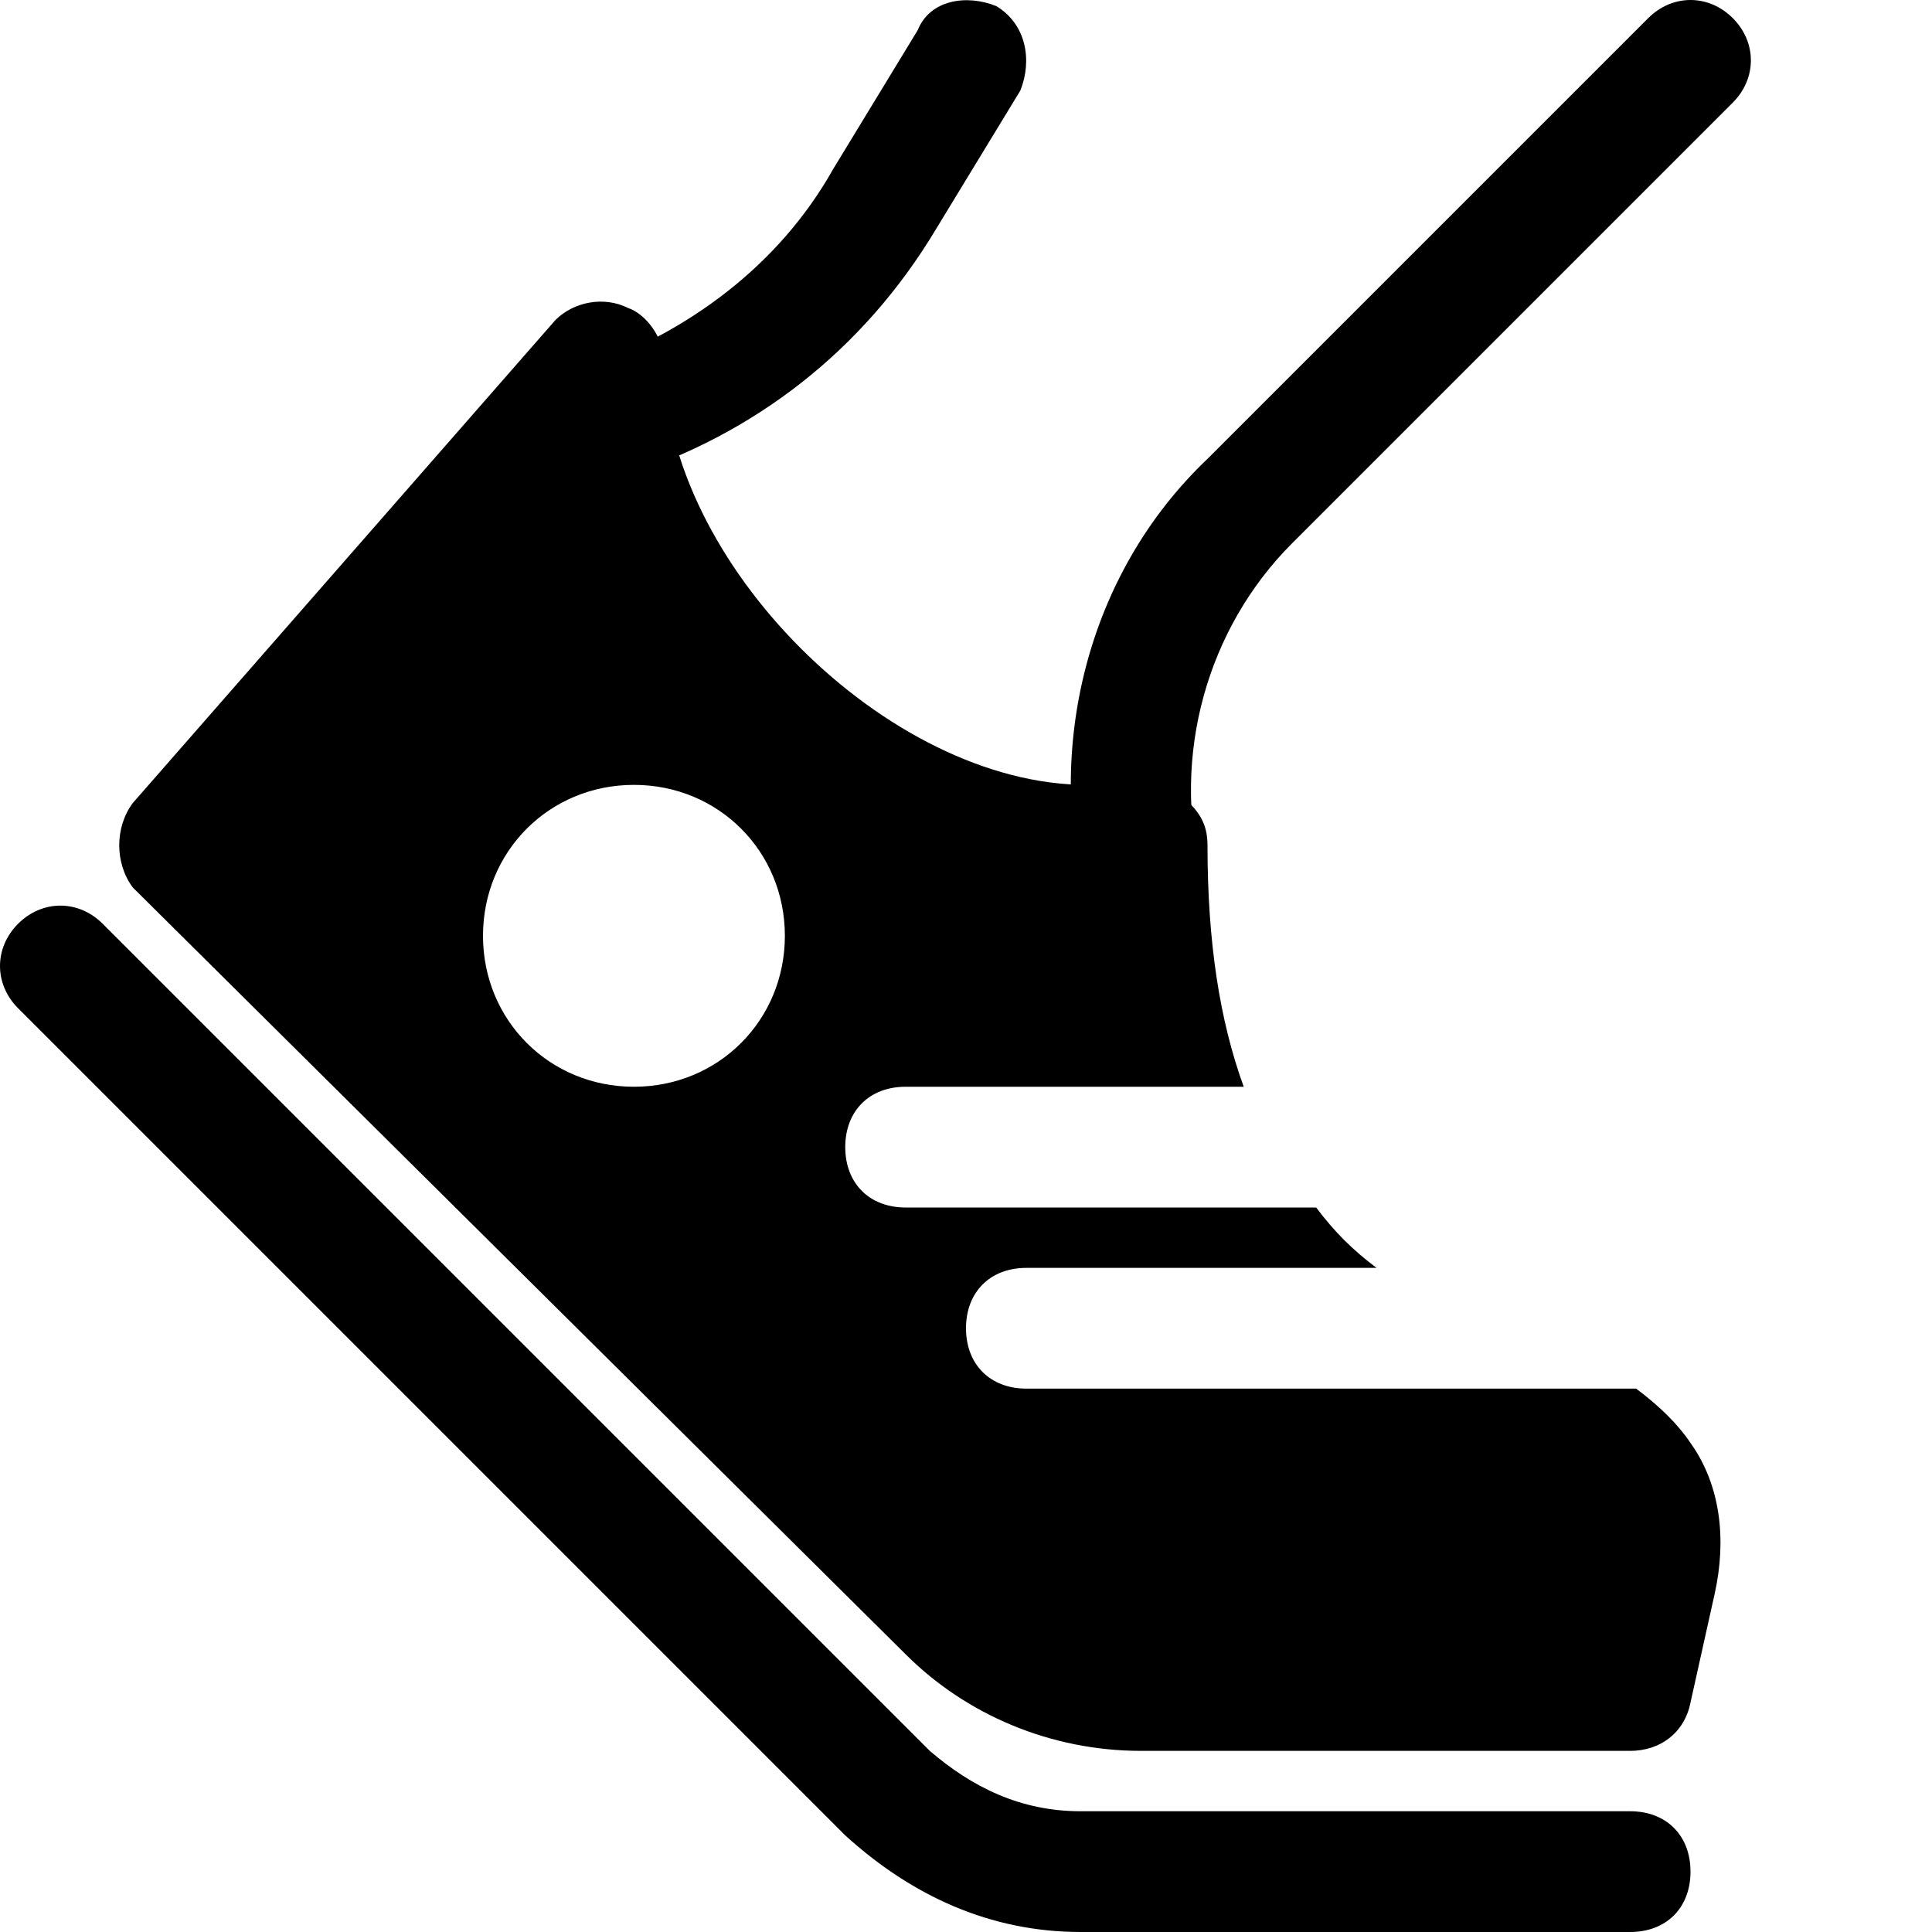
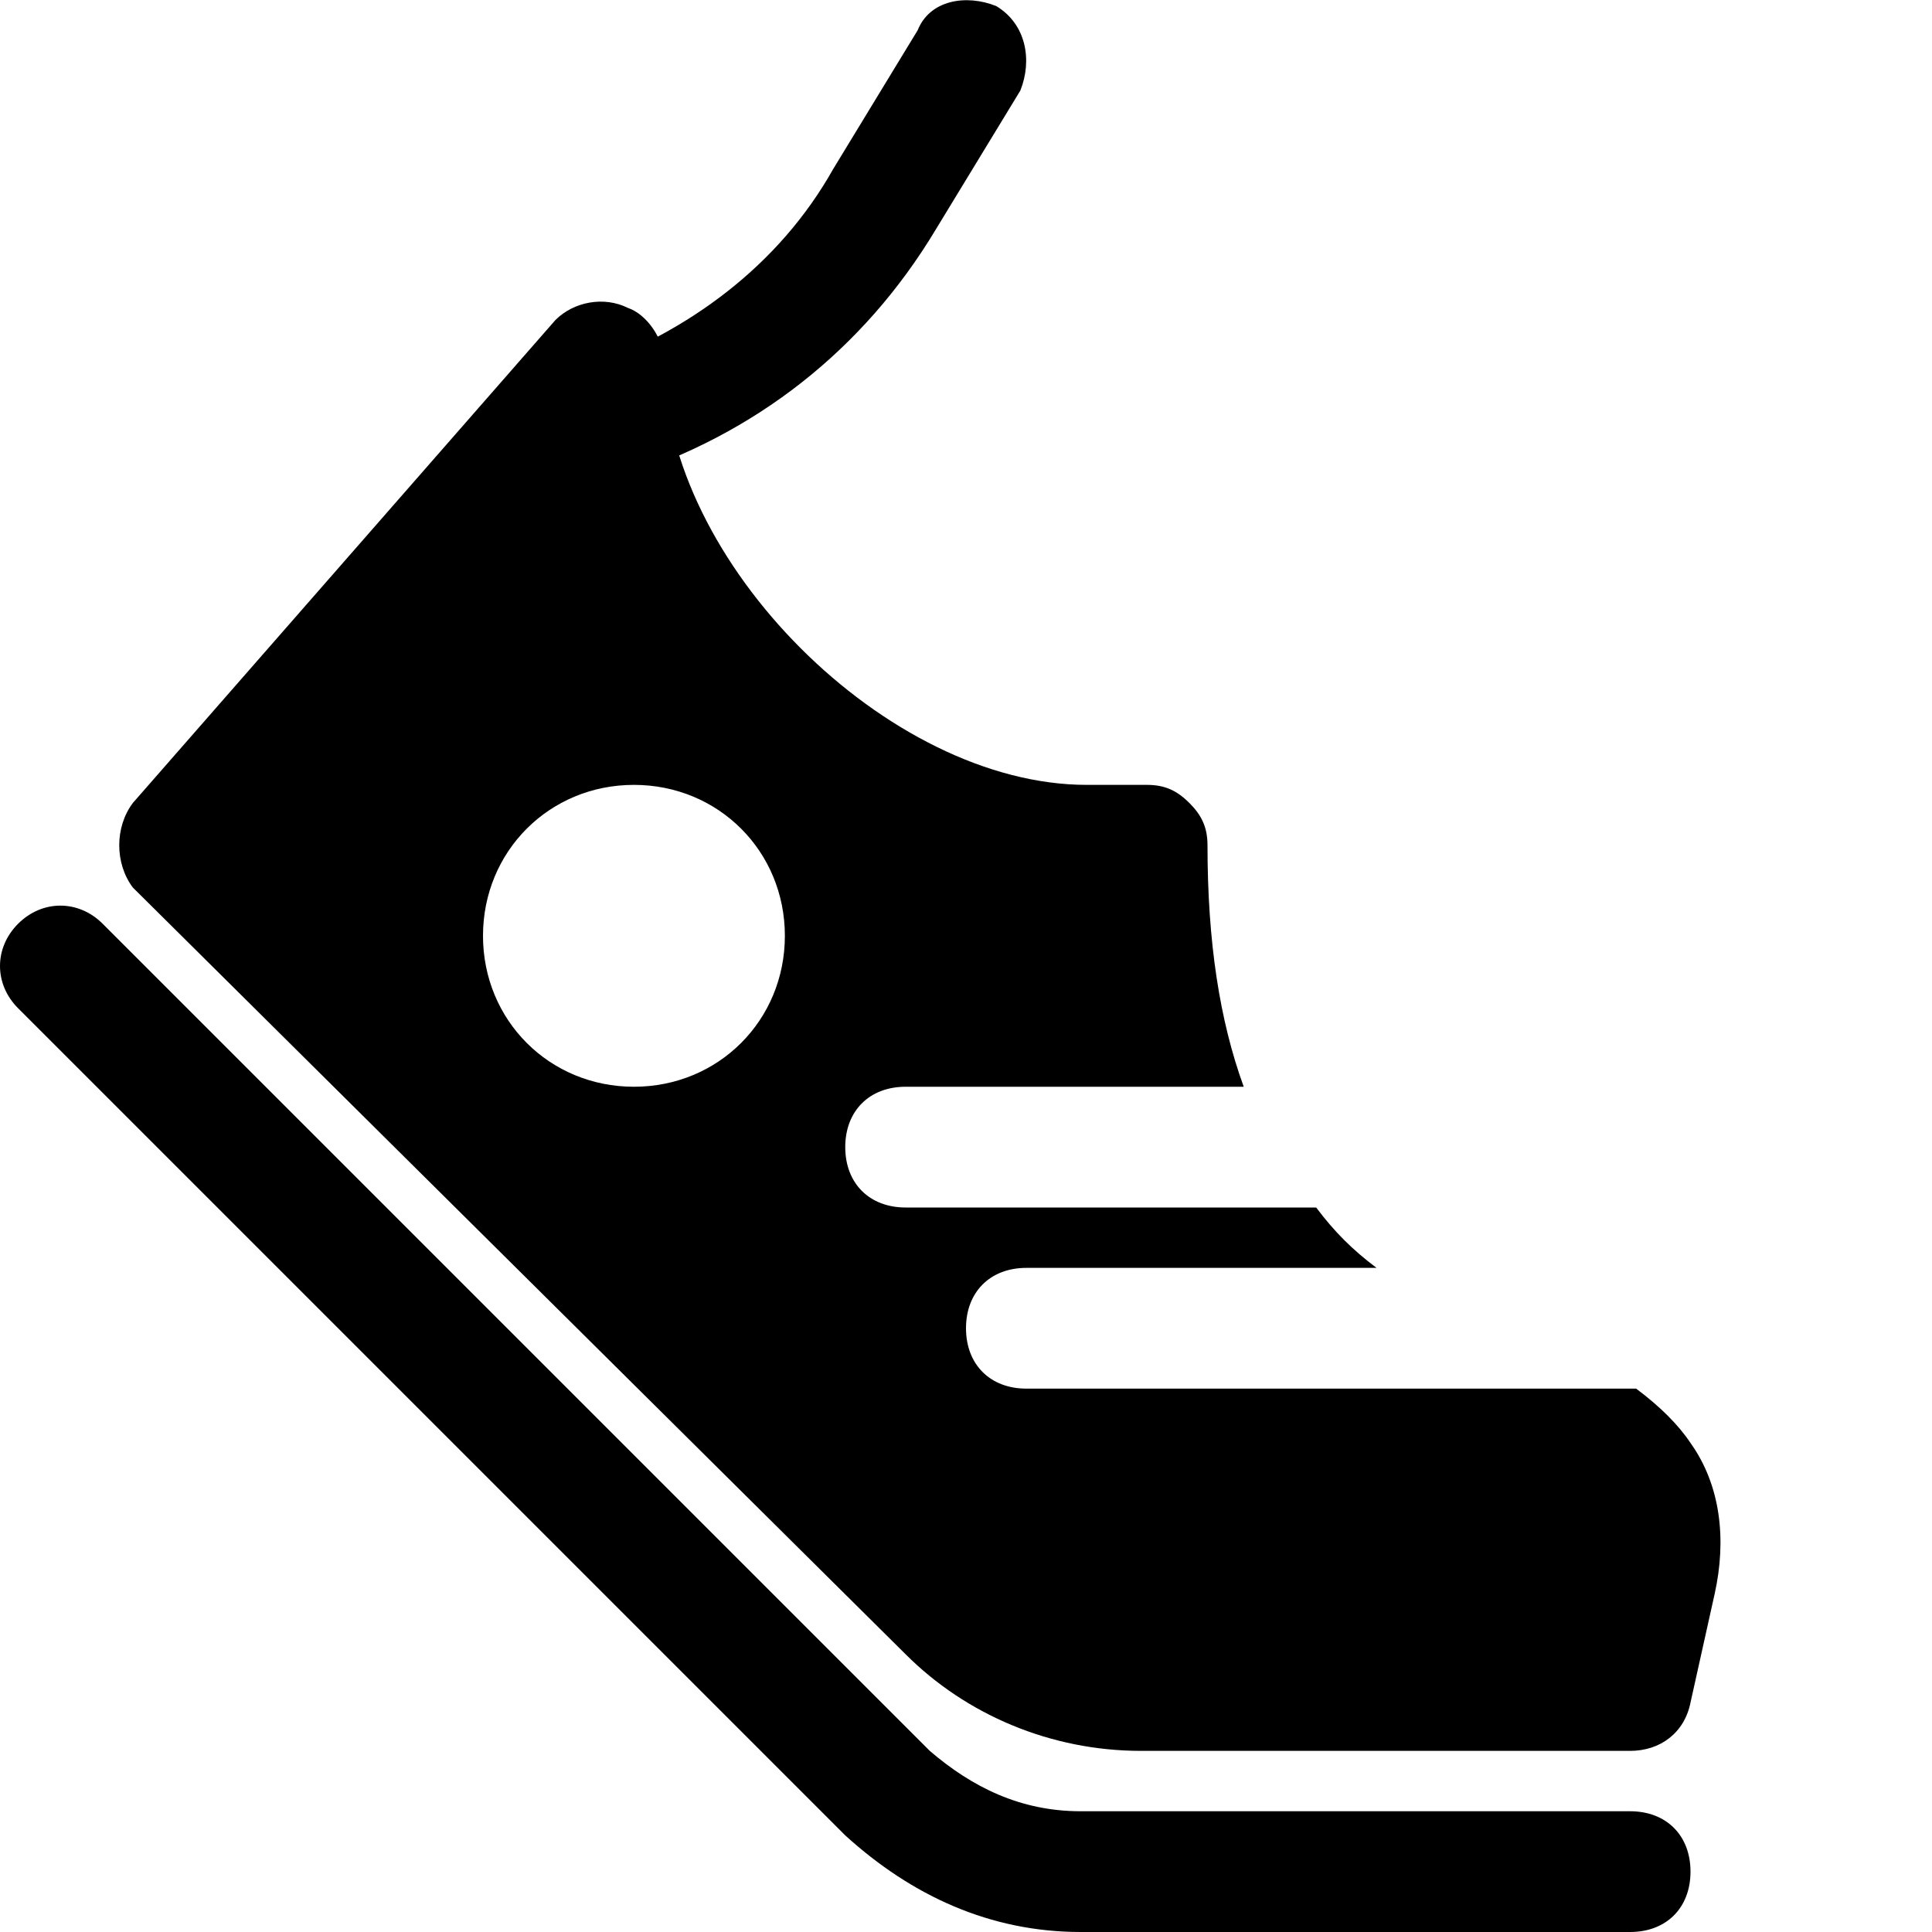
<svg xmlns="http://www.w3.org/2000/svg" version="1.1" id="Icons" viewBox="0 0 32 32" xml:space="preserve">
  <style type="text/css">
	.st0{fill:none;stroke:#000000;stroke-width:2;stroke-linecap:round;stroke-linejoin:round;stroke-miterlimit:10;}
</style>
  <g>
    <path d="M27,32h-9.1c-1.5,0-2.8-0.6-3.9-1.6L0.3,16.7c-0.4-0.4-0.4-1,0-1.4s1-0.4,1.4,0L15.4,29c0.7,0.6,1.5,1,2.5,1H27   c0.6,0,1,0.4,1,1S27.6,32,27,32z" />
  </g>
  <path d="M27.1,23H17c-0.6,0-1-0.4-1-1s0.4-1,1-1h5.8c-0.4-0.3-0.7-0.6-1-1H15c-0.6,0-1-0.4-1-1s0.4-1,1-1h5.6  c-0.4-1.1-0.6-2.4-0.6-4c0-0.3-0.1-0.5-0.3-0.7C19.5,13.1,19.3,13,19,13h-1c-3.3,0-7-3.7-7-7c0-0.4-0.3-0.8-0.6-0.9  C10,4.9,9.5,5,9.2,5.3l-7,8c-0.3,0.4-0.3,1,0,1.4L15,27.4c1,1,2.4,1.6,3.9,1.6H27c0.5,0,0.9-0.3,1-0.8l0.4-1.8  c0.2-0.9,0.1-1.8-0.4-2.5C27.8,23.6,27.5,23.3,27.1,23z M10.5,18C9.1,18,8,16.9,8,15.5S9.1,13,10.5,13s2.5,1.1,2.5,2.5  S11.9,18,10.5,18z" />
  <g>
-     <path d="M19,15.7c-0.4,0-0.8-0.3-1-0.7c-0.7-2.6,0-5.5,2-7.4l7.3-7.3c0.4-0.4,1-0.4,1.4,0s0.4,1,0,1.4L21.4,9   c-1.4,1.4-2,3.5-1.5,5.5c0.1,0.5-0.2,1.1-0.7,1.2C19.2,15.7,19.1,15.7,19,15.7z" />
-   </g>
+     </g>
  <g>
-     <path d="M10,8C9.6,8,9.2,7.7,9.1,7.3C8.9,6.8,9.2,6.2,9.7,6.1c1.7-0.6,3.2-1.7,4.1-3.3l1.4-2.3C15.4,0,16-0.1,16.5,0.1   C17,0.4,17.1,1,16.9,1.5l-1.4,2.3c-1.2,2-3,3.4-5.2,4.1C10.2,8,10.1,8,10,8z" />
+     <path d="M10,8C9.6,8,9.2,7.7,9.1,7.3C8.9,6.8,9.2,6.2,9.7,6.1c1.7-0.6,3.2-1.7,4.1-3.3l1.4-2.3C15.4,0,16-0.1,16.5,0.1   C17,0.4,17.1,1,16.9,1.5l-1.4,2.3c-1.2,2-3,3.4-5.2,4.1z" />
  </g>
</svg>